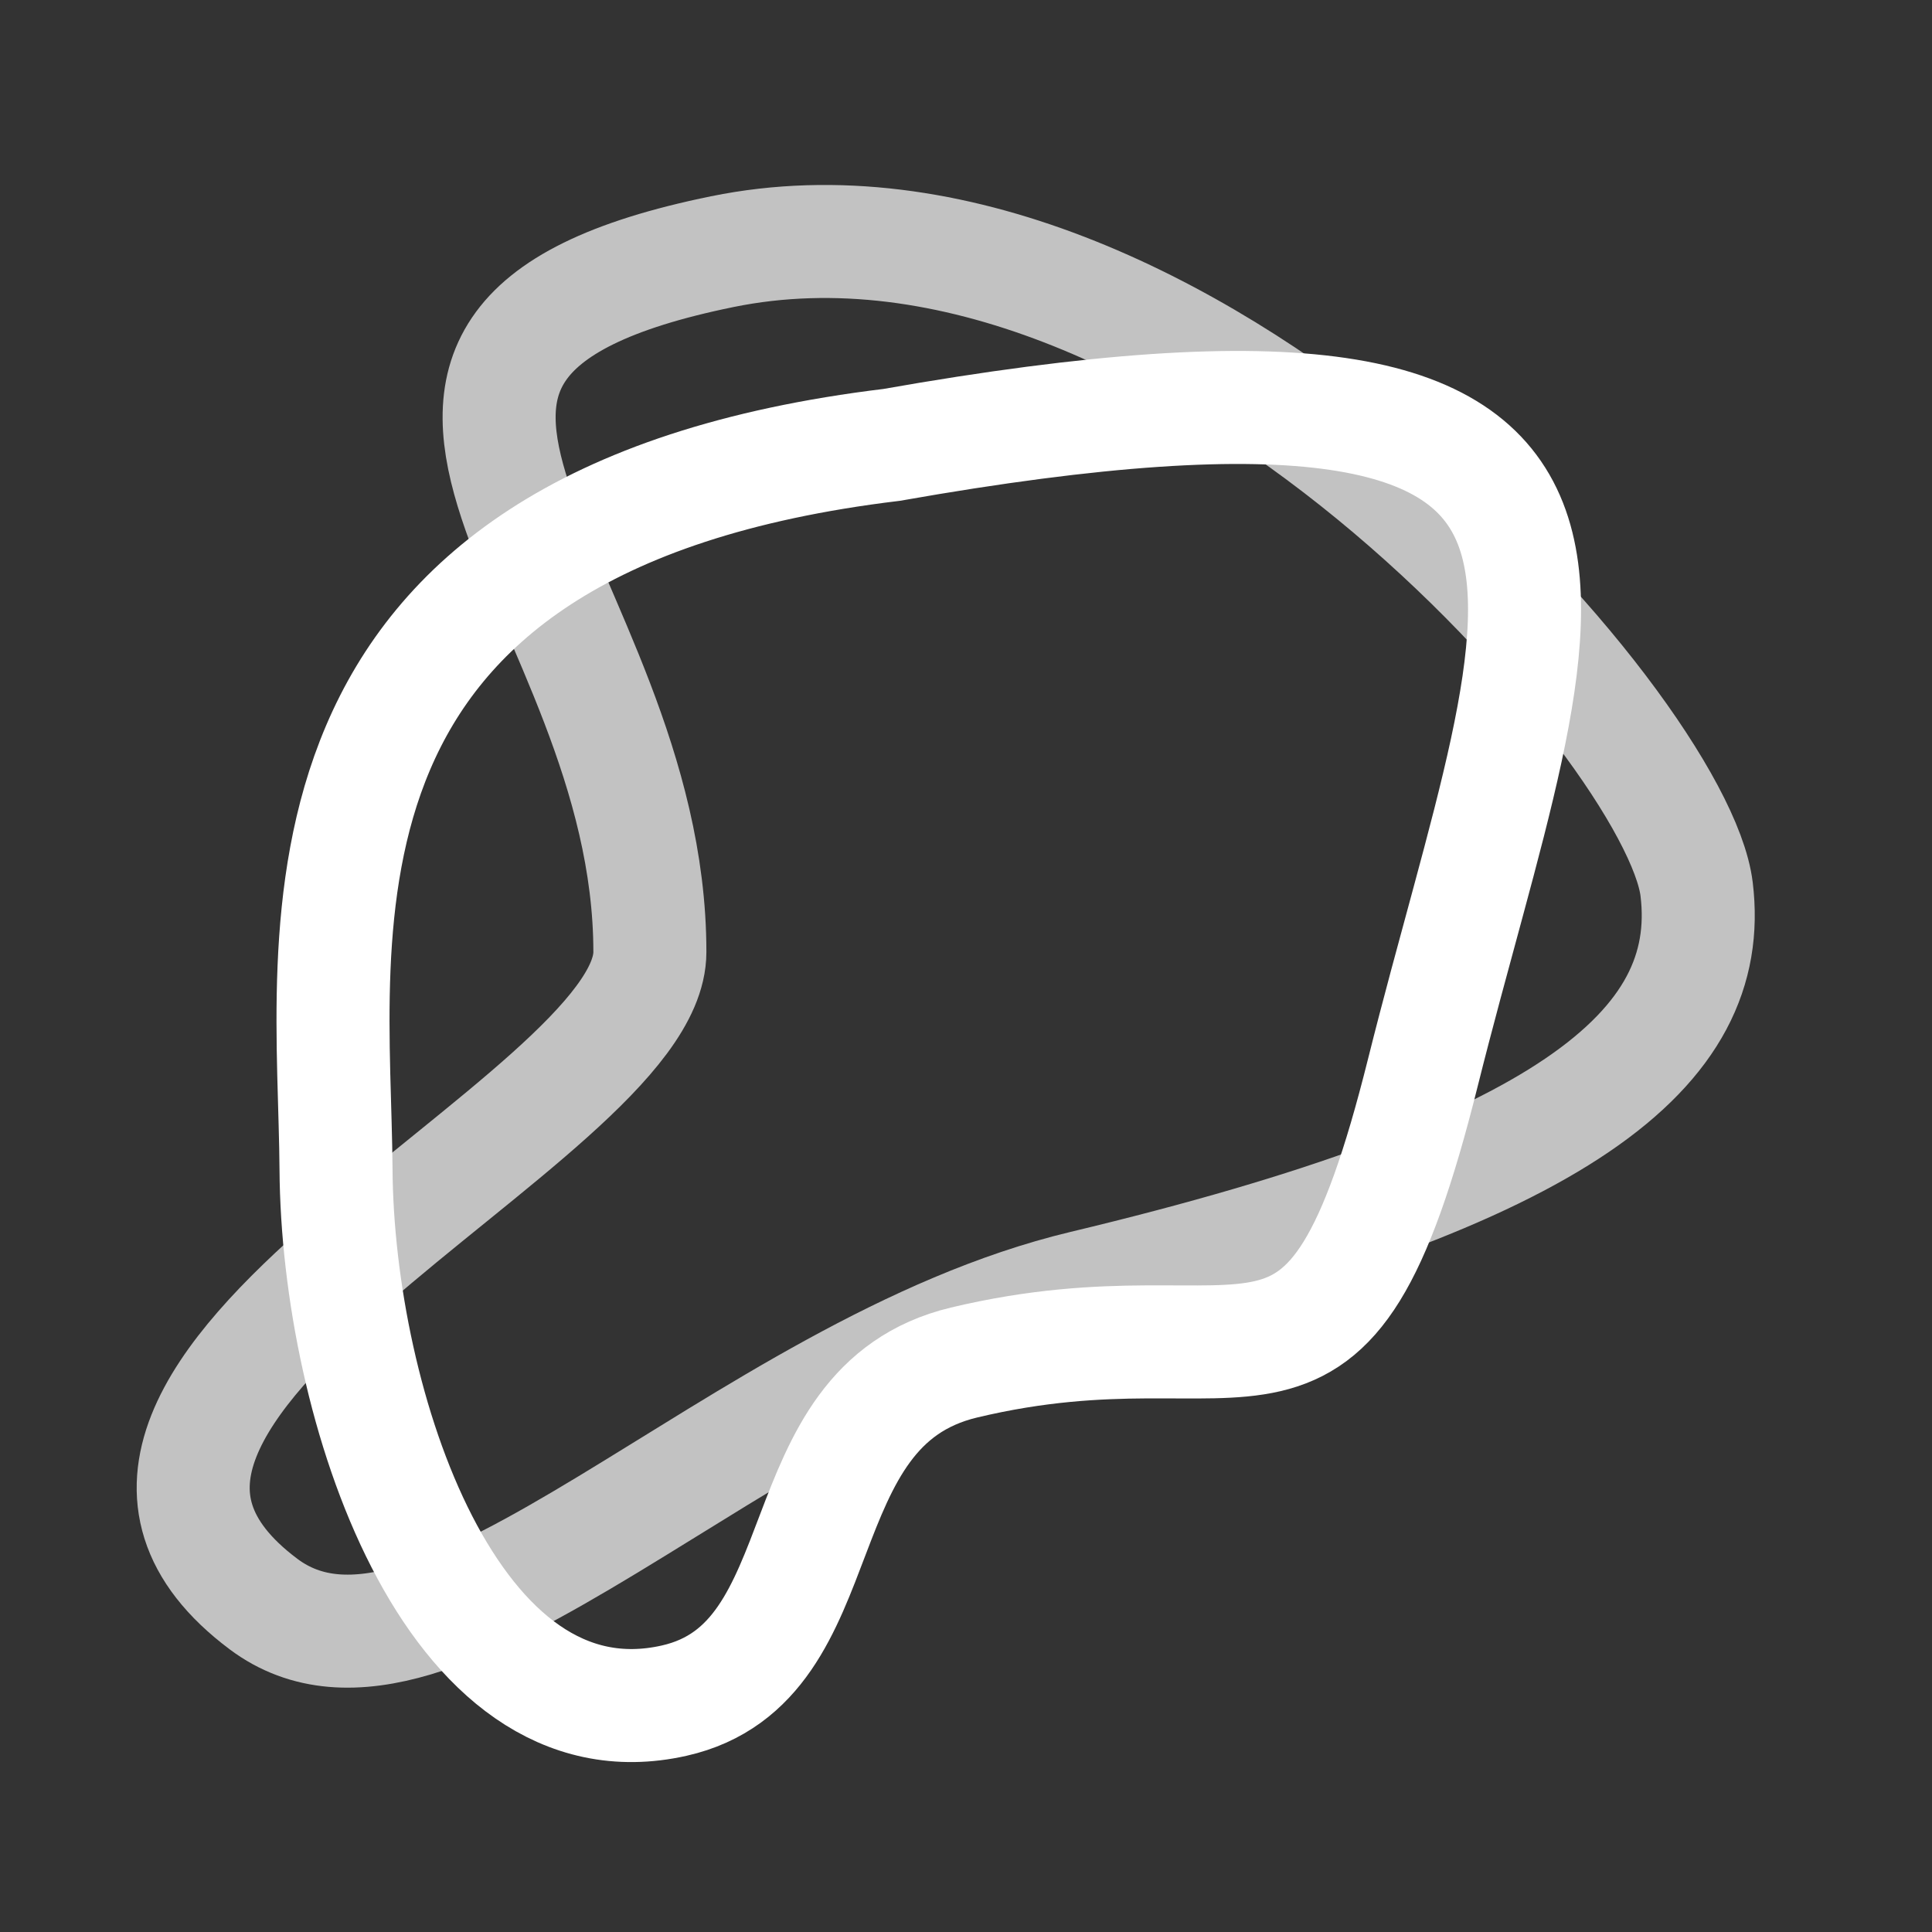
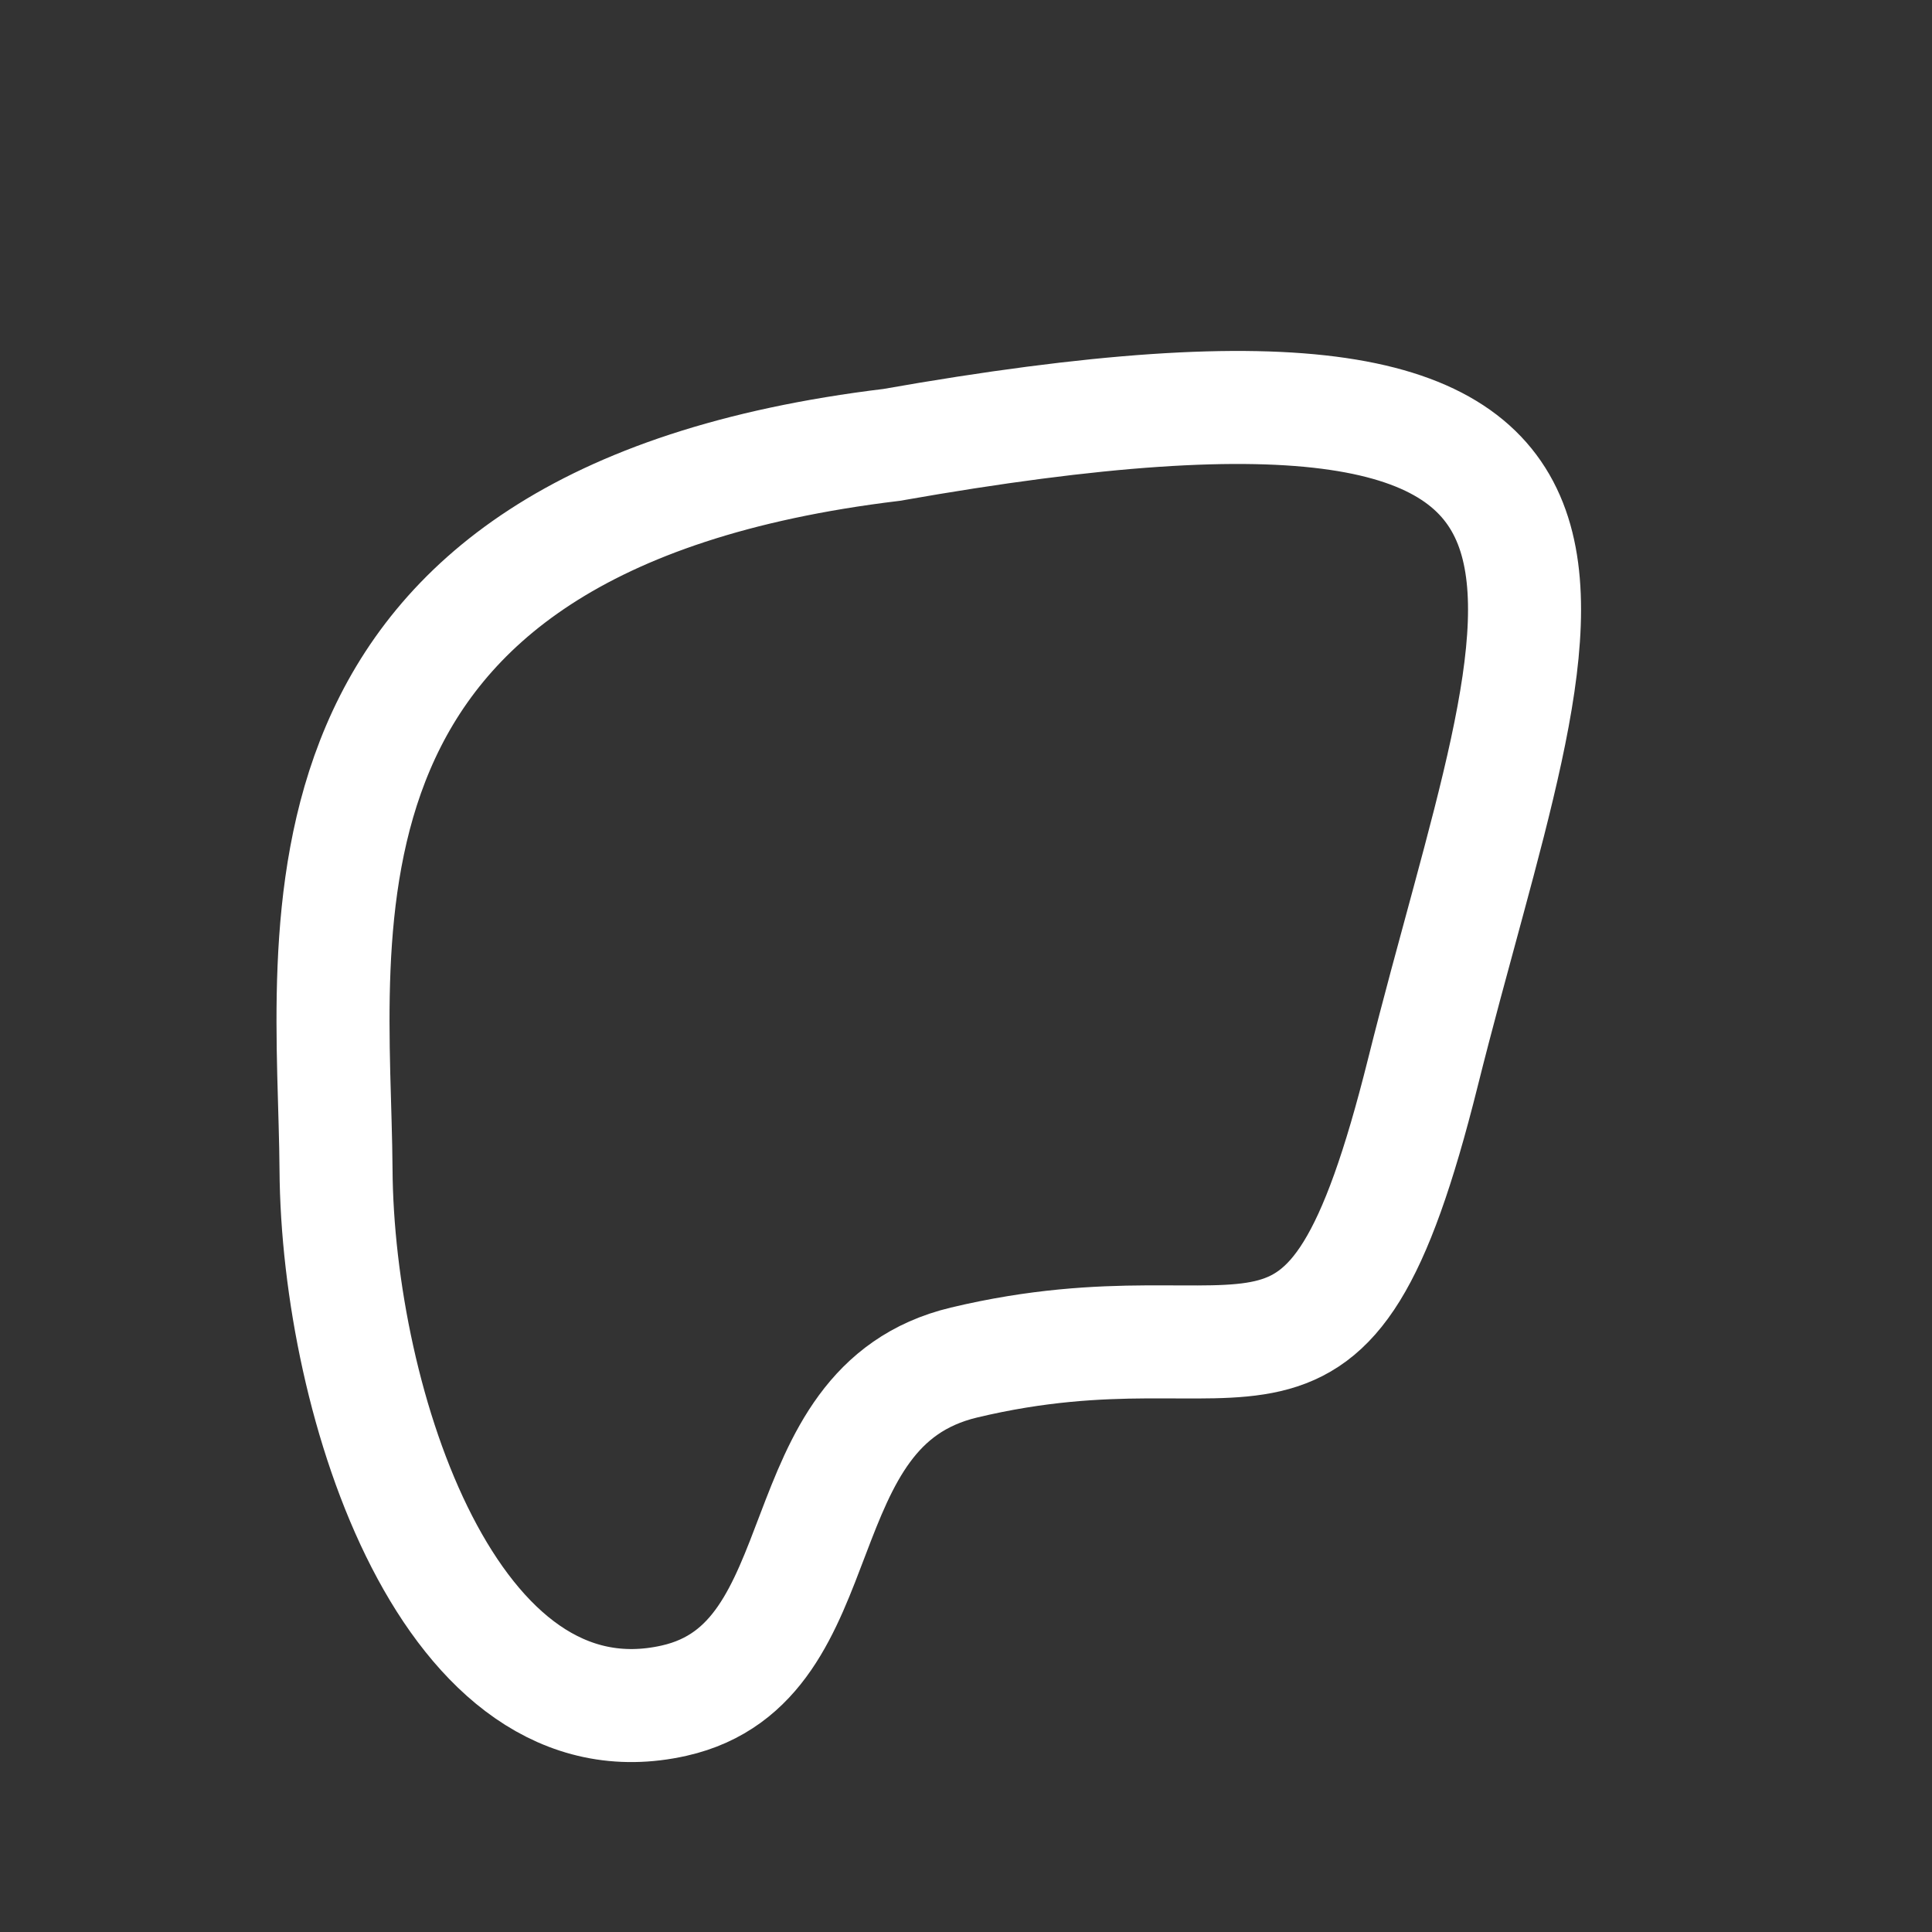
<svg xmlns="http://www.w3.org/2000/svg" fill="none" height="40" viewBox="0 0 40 40" width="40">
  <rect x="0" y="0" width="40" height="40" fill="#333333" stroke="none" />
  <g stroke="#fff" stroke-miterlimit="10" stroke-width="2.34">
-     <path d="m13.455 19.71c0-7.5-7.936-12.576 1.5-14.5 9.436-1.923 19.769 9.882 20.172 13.201s-2.768 5.86-12.694 8.233c-7.157 1.712-13.44 9.217-16.978 6.566-5.89-4.415 8.002-10 8-13.5z" stroke-opacity=".7" />
-     <path d="m6.957 24.21c-.031-4.856-1.478-13.431 11.502-14.999 16.999-3 13.499 2.999 10.999 12.999-2 8-3.401 4.542-9.5 6-3.823.914-2.507 6.213-6 7-4.622 1.042-6.97-6.144-7.001-11z" />
+     <path d="m6.957 24.21c-.031-4.856-1.478-13.431 11.502-14.999 16.999-3 13.499 2.999 10.999 12.999-2 8-3.401 4.542-9.5 6-3.823.914-2.507 6.213-6 7-4.622 1.042-6.97-6.144-7.001-11" />
  </g>
</svg>